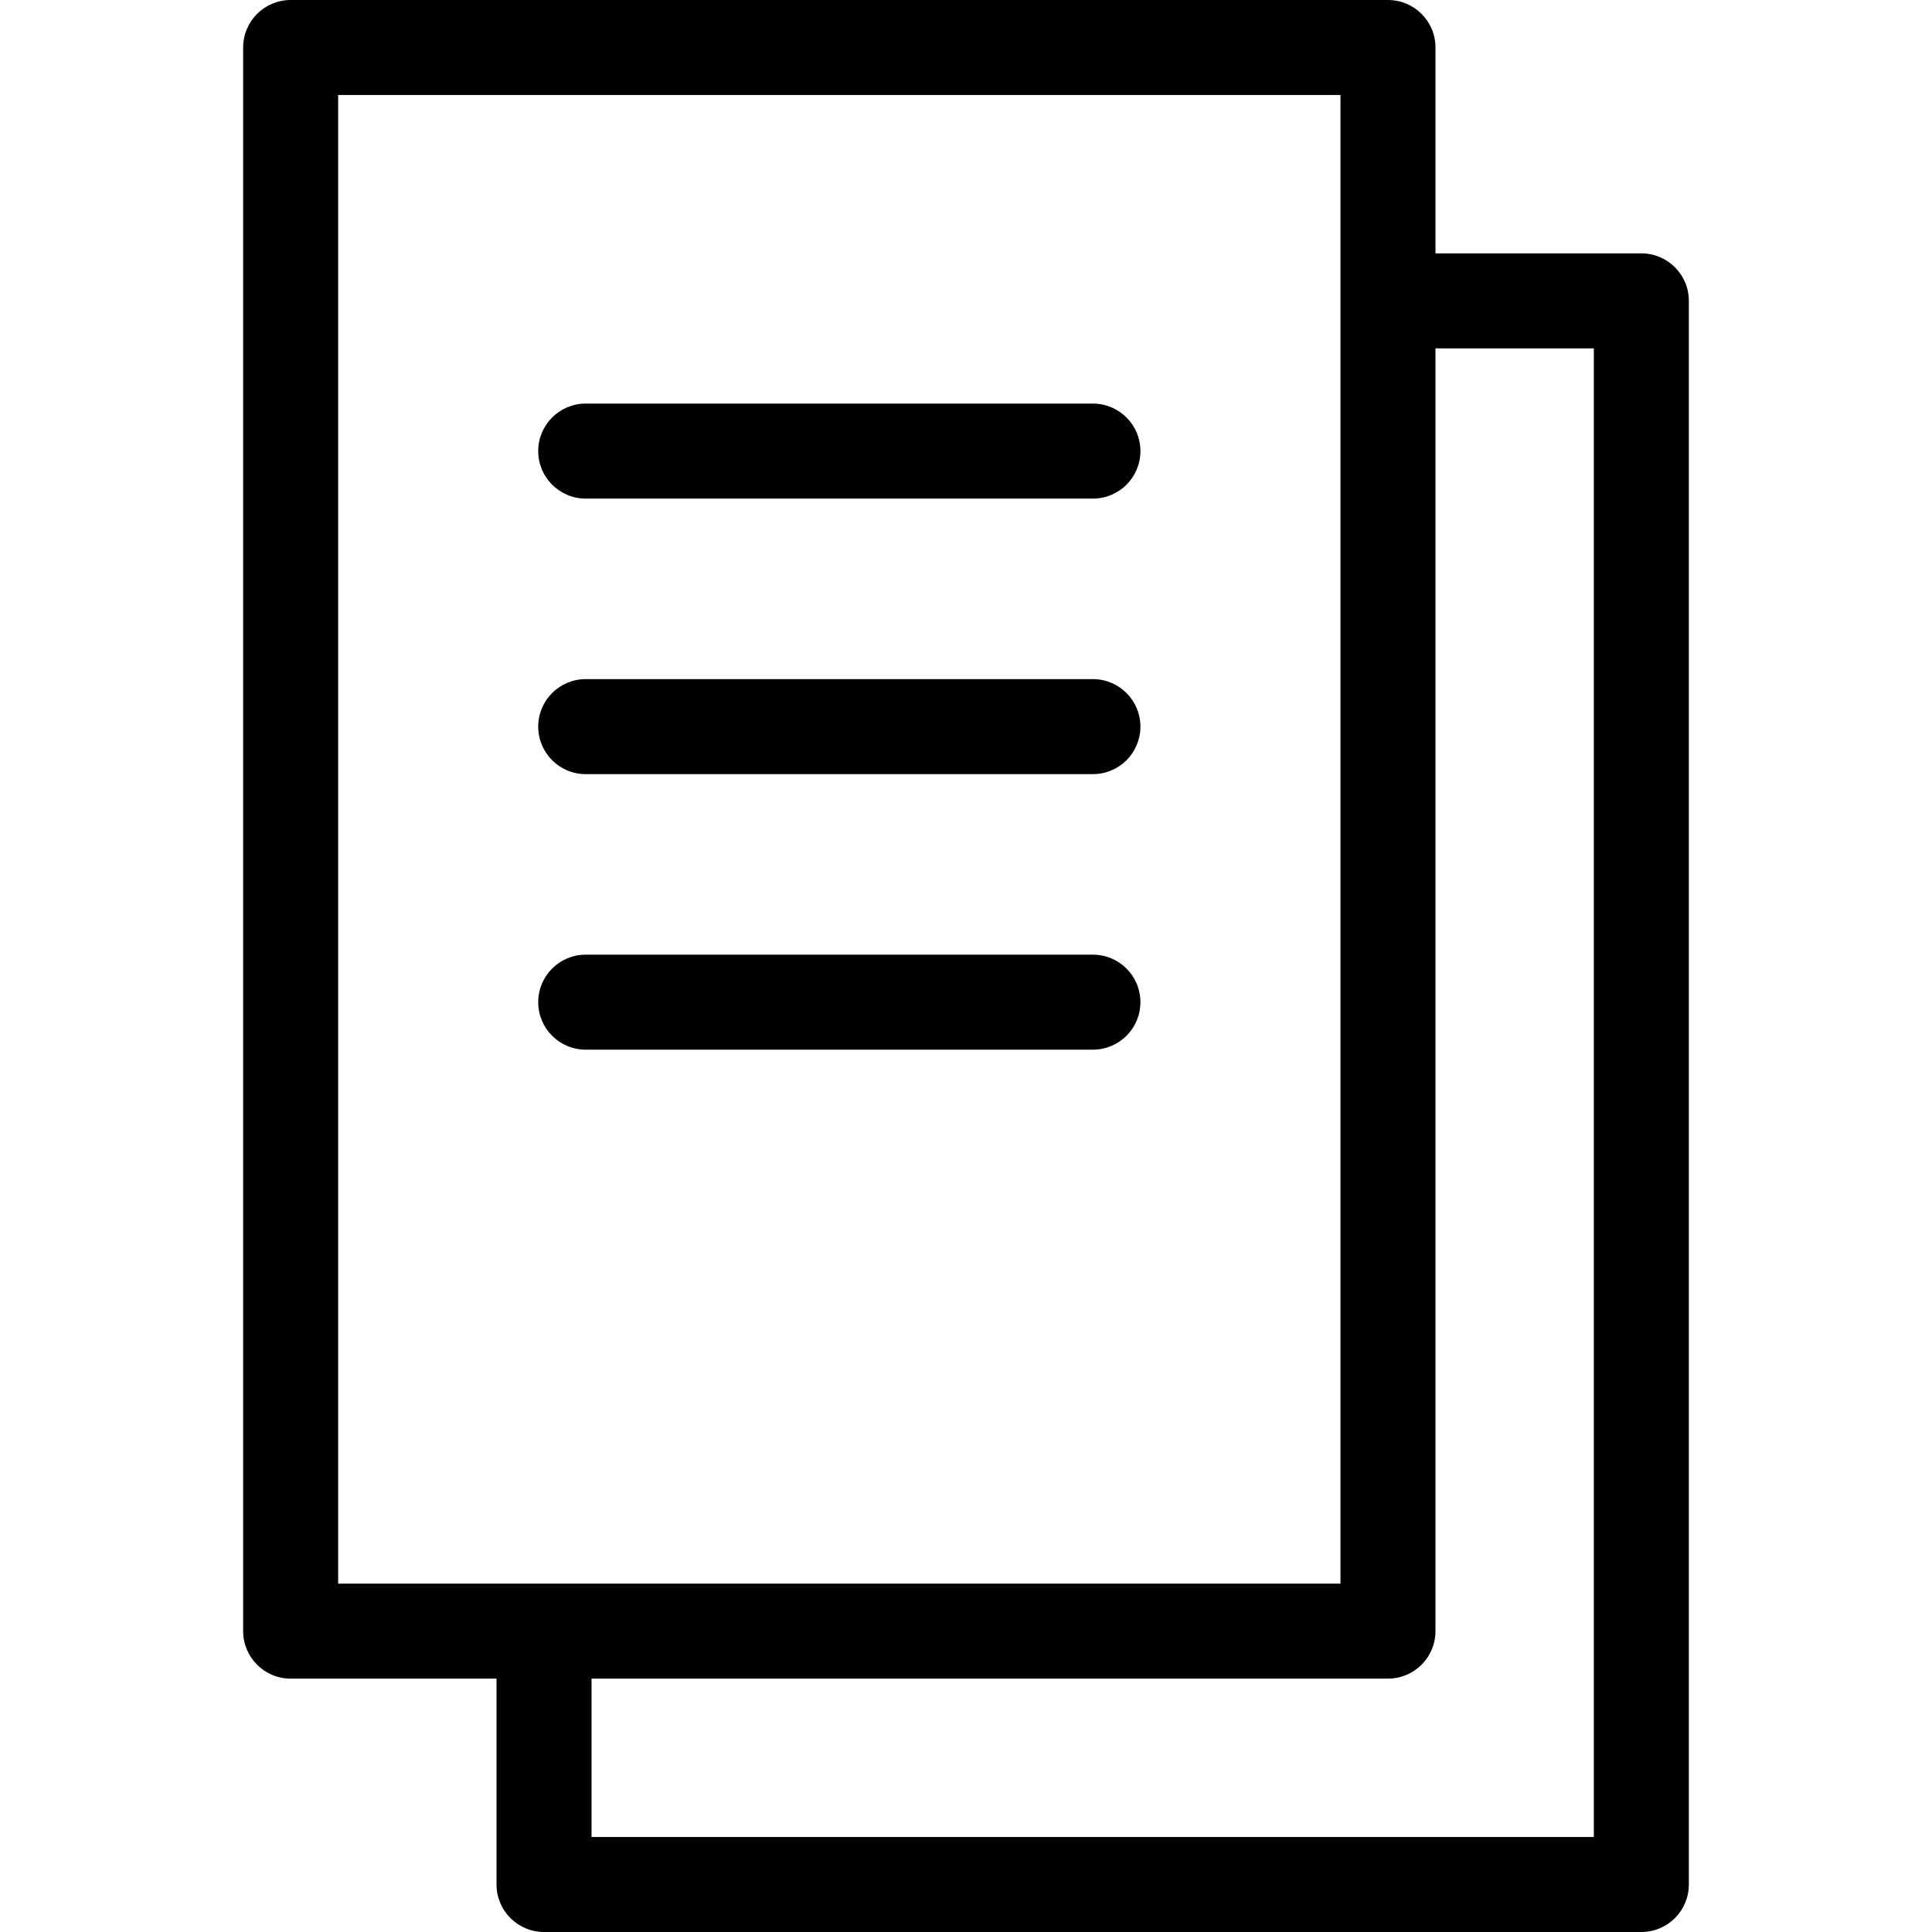
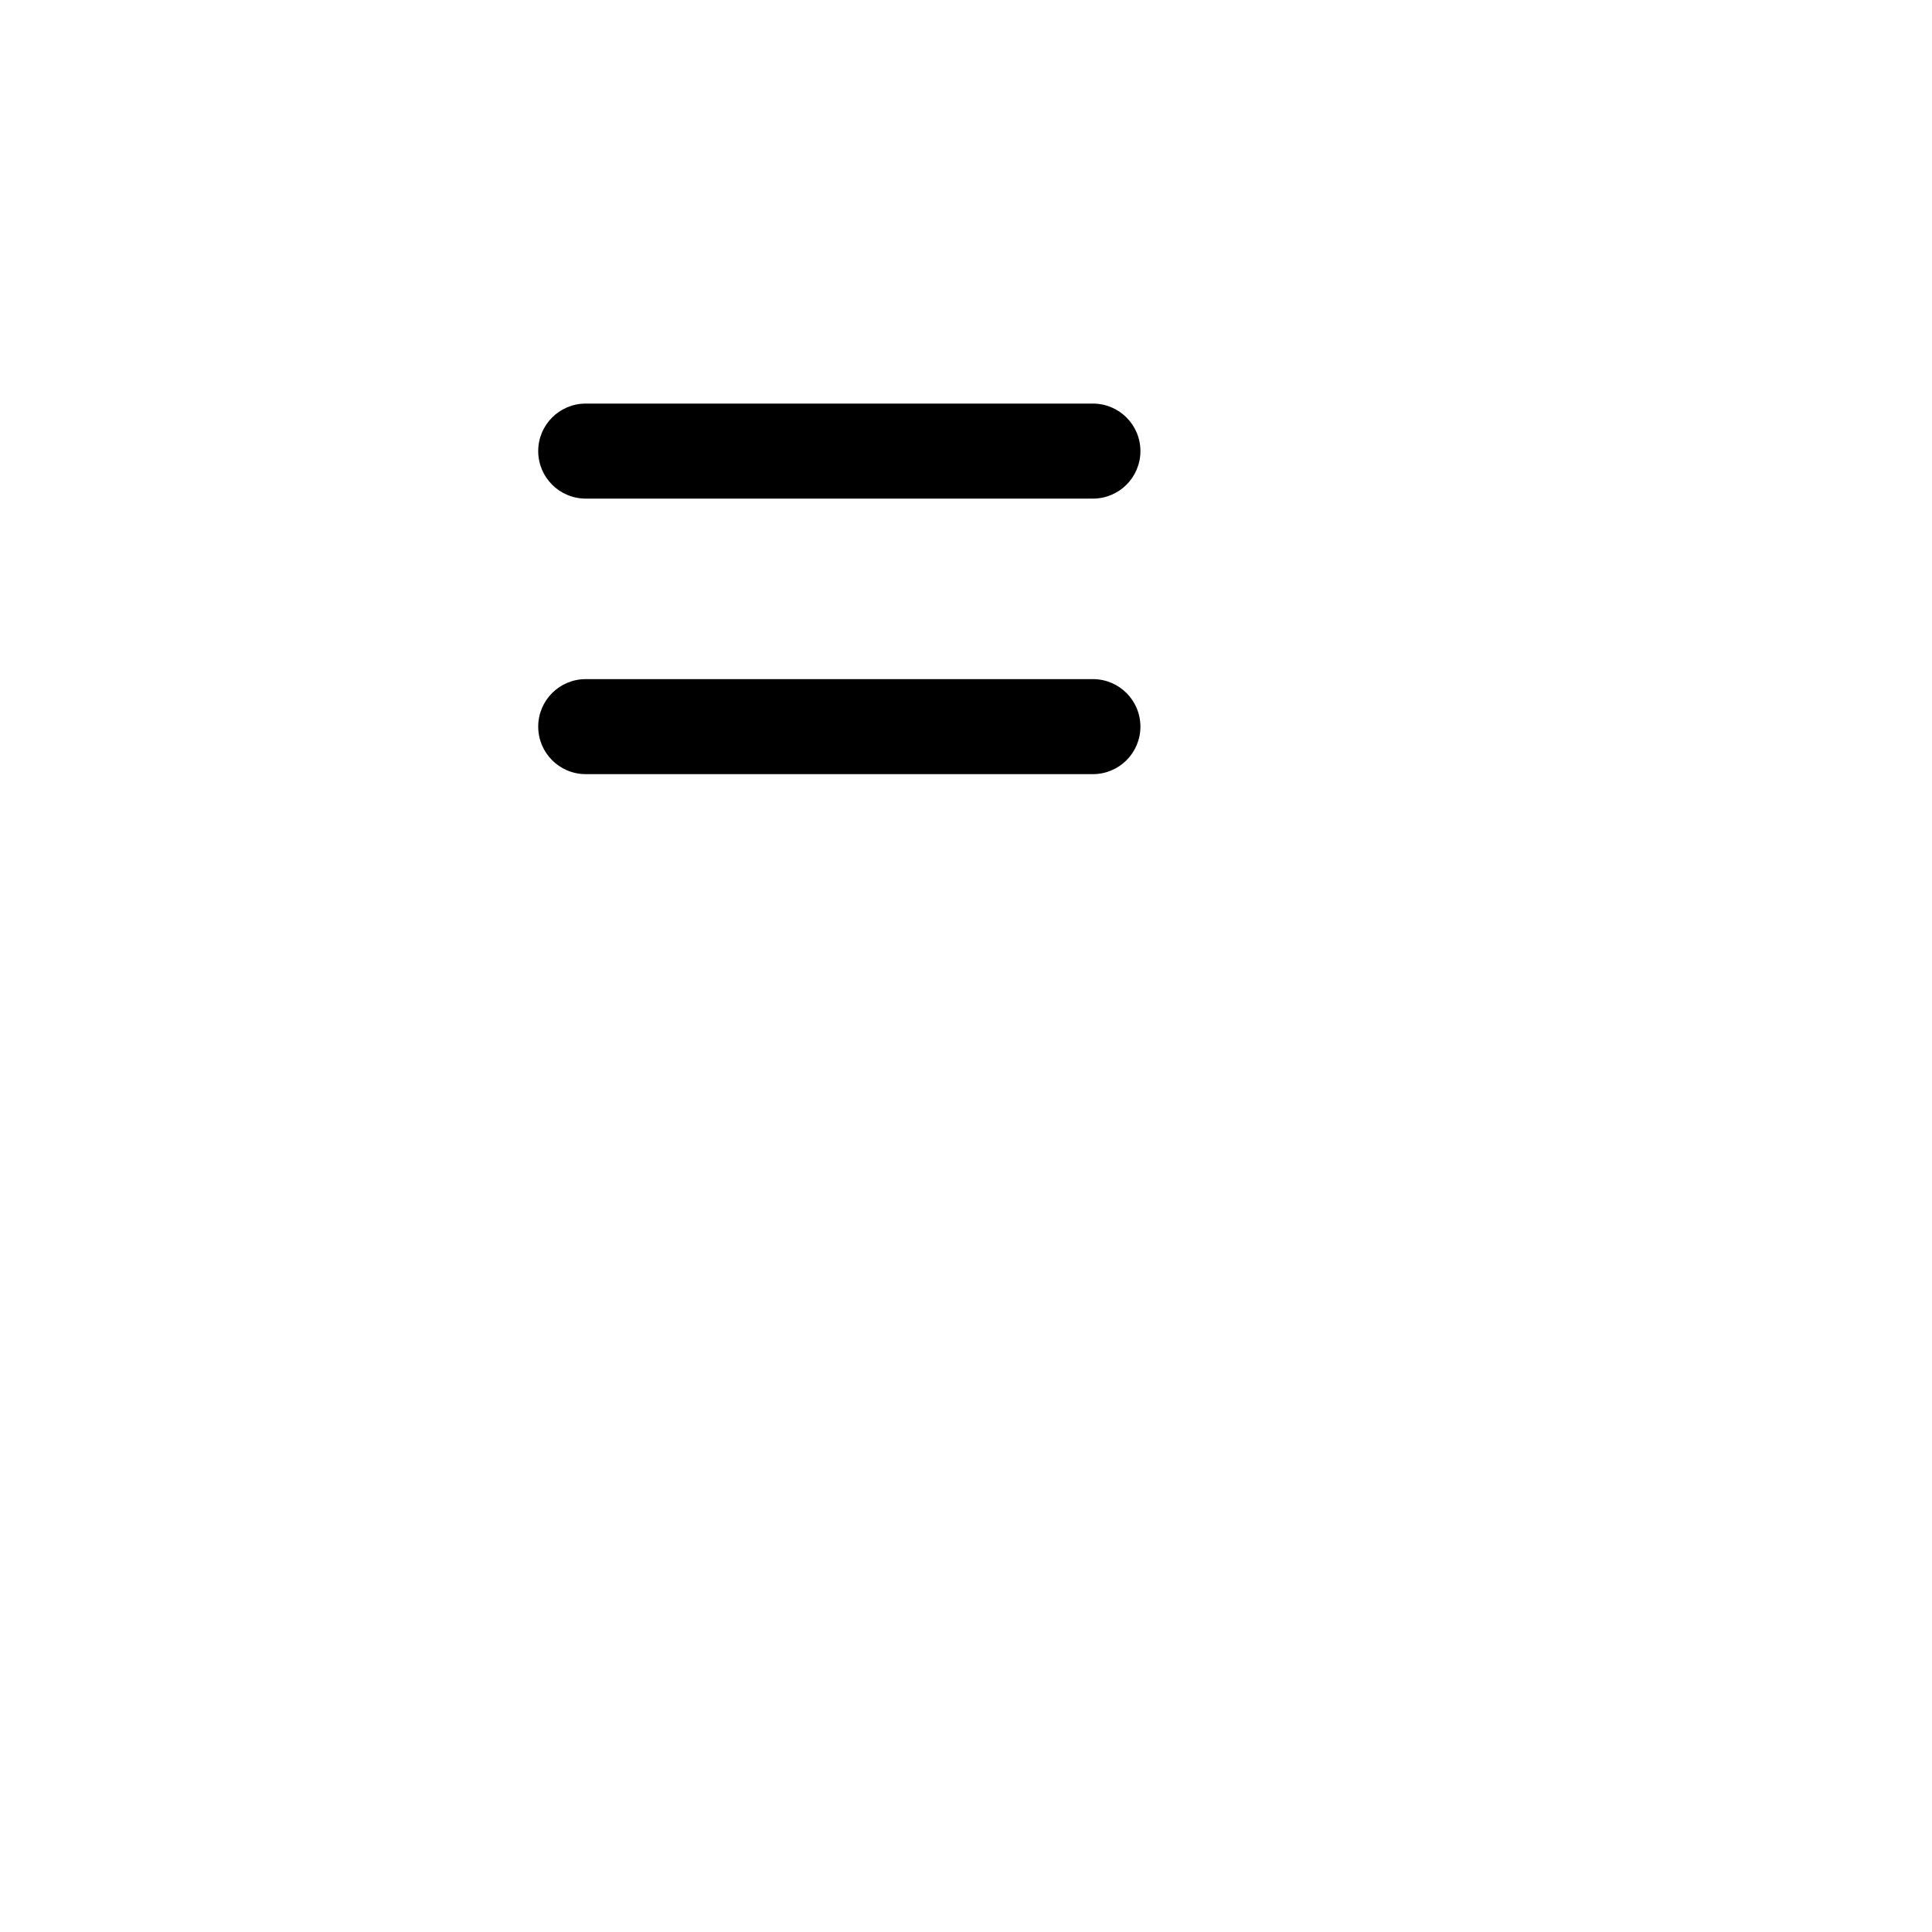
<svg xmlns="http://www.w3.org/2000/svg" version="1.1" id="Layer_1" x="0px" y="0px" viewBox="0 0 298.9 298.9" style="enable-background:new 0 0 298.9 298.9;" xml:space="preserve">
  <g>
    <g>
      <g>
-         <path d="M253.933,39.2h-31.85V7.35c0-4.059-3.29-7.35-7.35-7.35H44.967c-4.06,0-7.35,3.291-7.35,7.35v245     c0,4.059,3.29,7.35,7.35,7.35h31.85v31.85c0,4.059,3.29,7.35,7.35,7.35h169.765c4.06,0,7.35-3.291,7.35-7.35v-245     C261.283,42.491,257.993,39.2,253.933,39.2z M52.317,245V14.7h155.065c0,8.182,0,221.795,0,230.3     C201.936,245,62.39,245,52.317,245z M246.583,284.2H91.517v-24.5h123.215c4.06,0,7.35-3.291,7.35-7.35V53.9h24.5V284.2z" />
        <path d="M169.084,62.439H90.616c-4.059,0-7.35,3.291-7.35,7.35s3.29,7.35,7.35,7.35h78.469c4.06,0,7.35-3.291,7.35-7.35     S173.144,62.439,169.084,62.439z" />
        <path d="M169.084,105.067H90.616c-4.059,0-7.35,3.291-7.35,7.35c0,4.059,3.29,7.35,7.35,7.35h78.469c4.06,0,7.35-3.291,7.35-7.35     C176.434,108.358,173.144,105.067,169.084,105.067z" />
-         <path d="M169.084,147.695H90.616c-4.059,0-7.35,3.291-7.35,7.35c0,4.059,3.29,7.35,7.35,7.35h78.469c4.06,0,7.35-3.291,7.35-7.35     C176.434,150.986,173.144,147.695,169.084,147.695z" />
      </g>
    </g>
  </g>
  <g>
</g>
  <g>
</g>
  <g>
</g>
  <g>
</g>
  <g>
</g>
  <g>
</g>
  <g>
</g>
  <g>
</g>
  <g>
</g>
  <g>
</g>
  <g>
</g>
  <g>
</g>
  <g>
</g>
  <g>
</g>
  <g>
</g>
</svg>